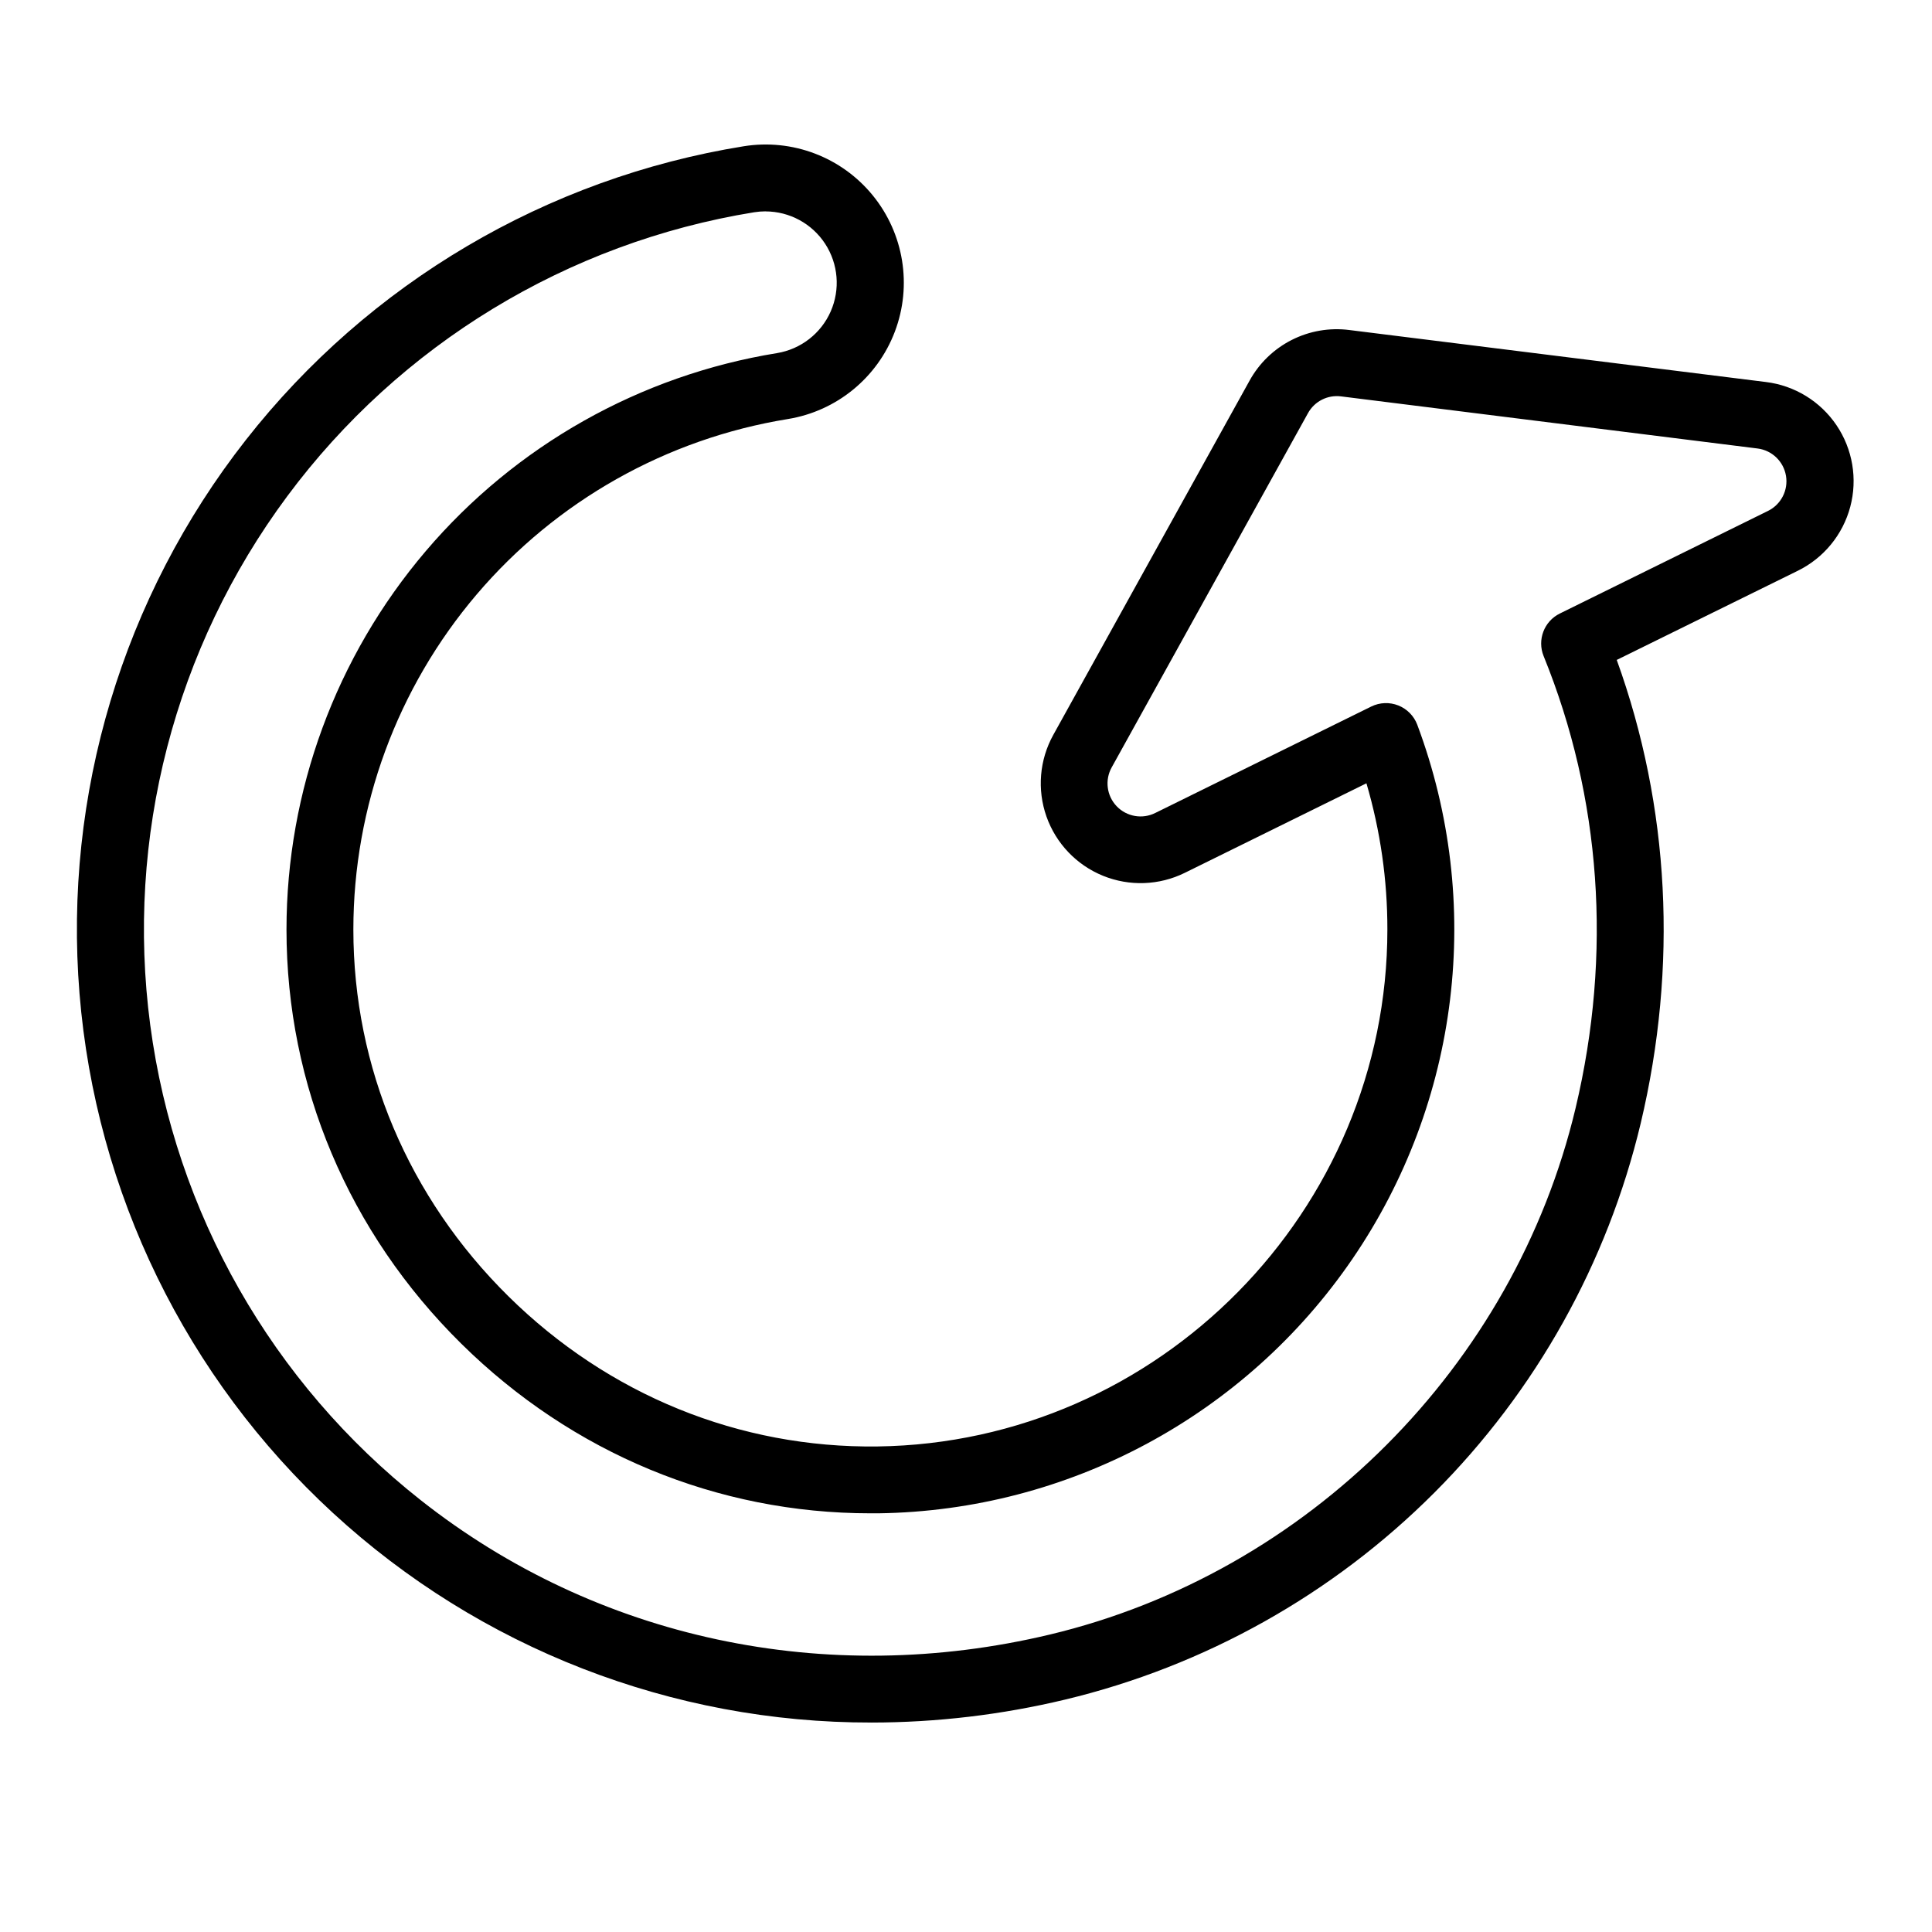
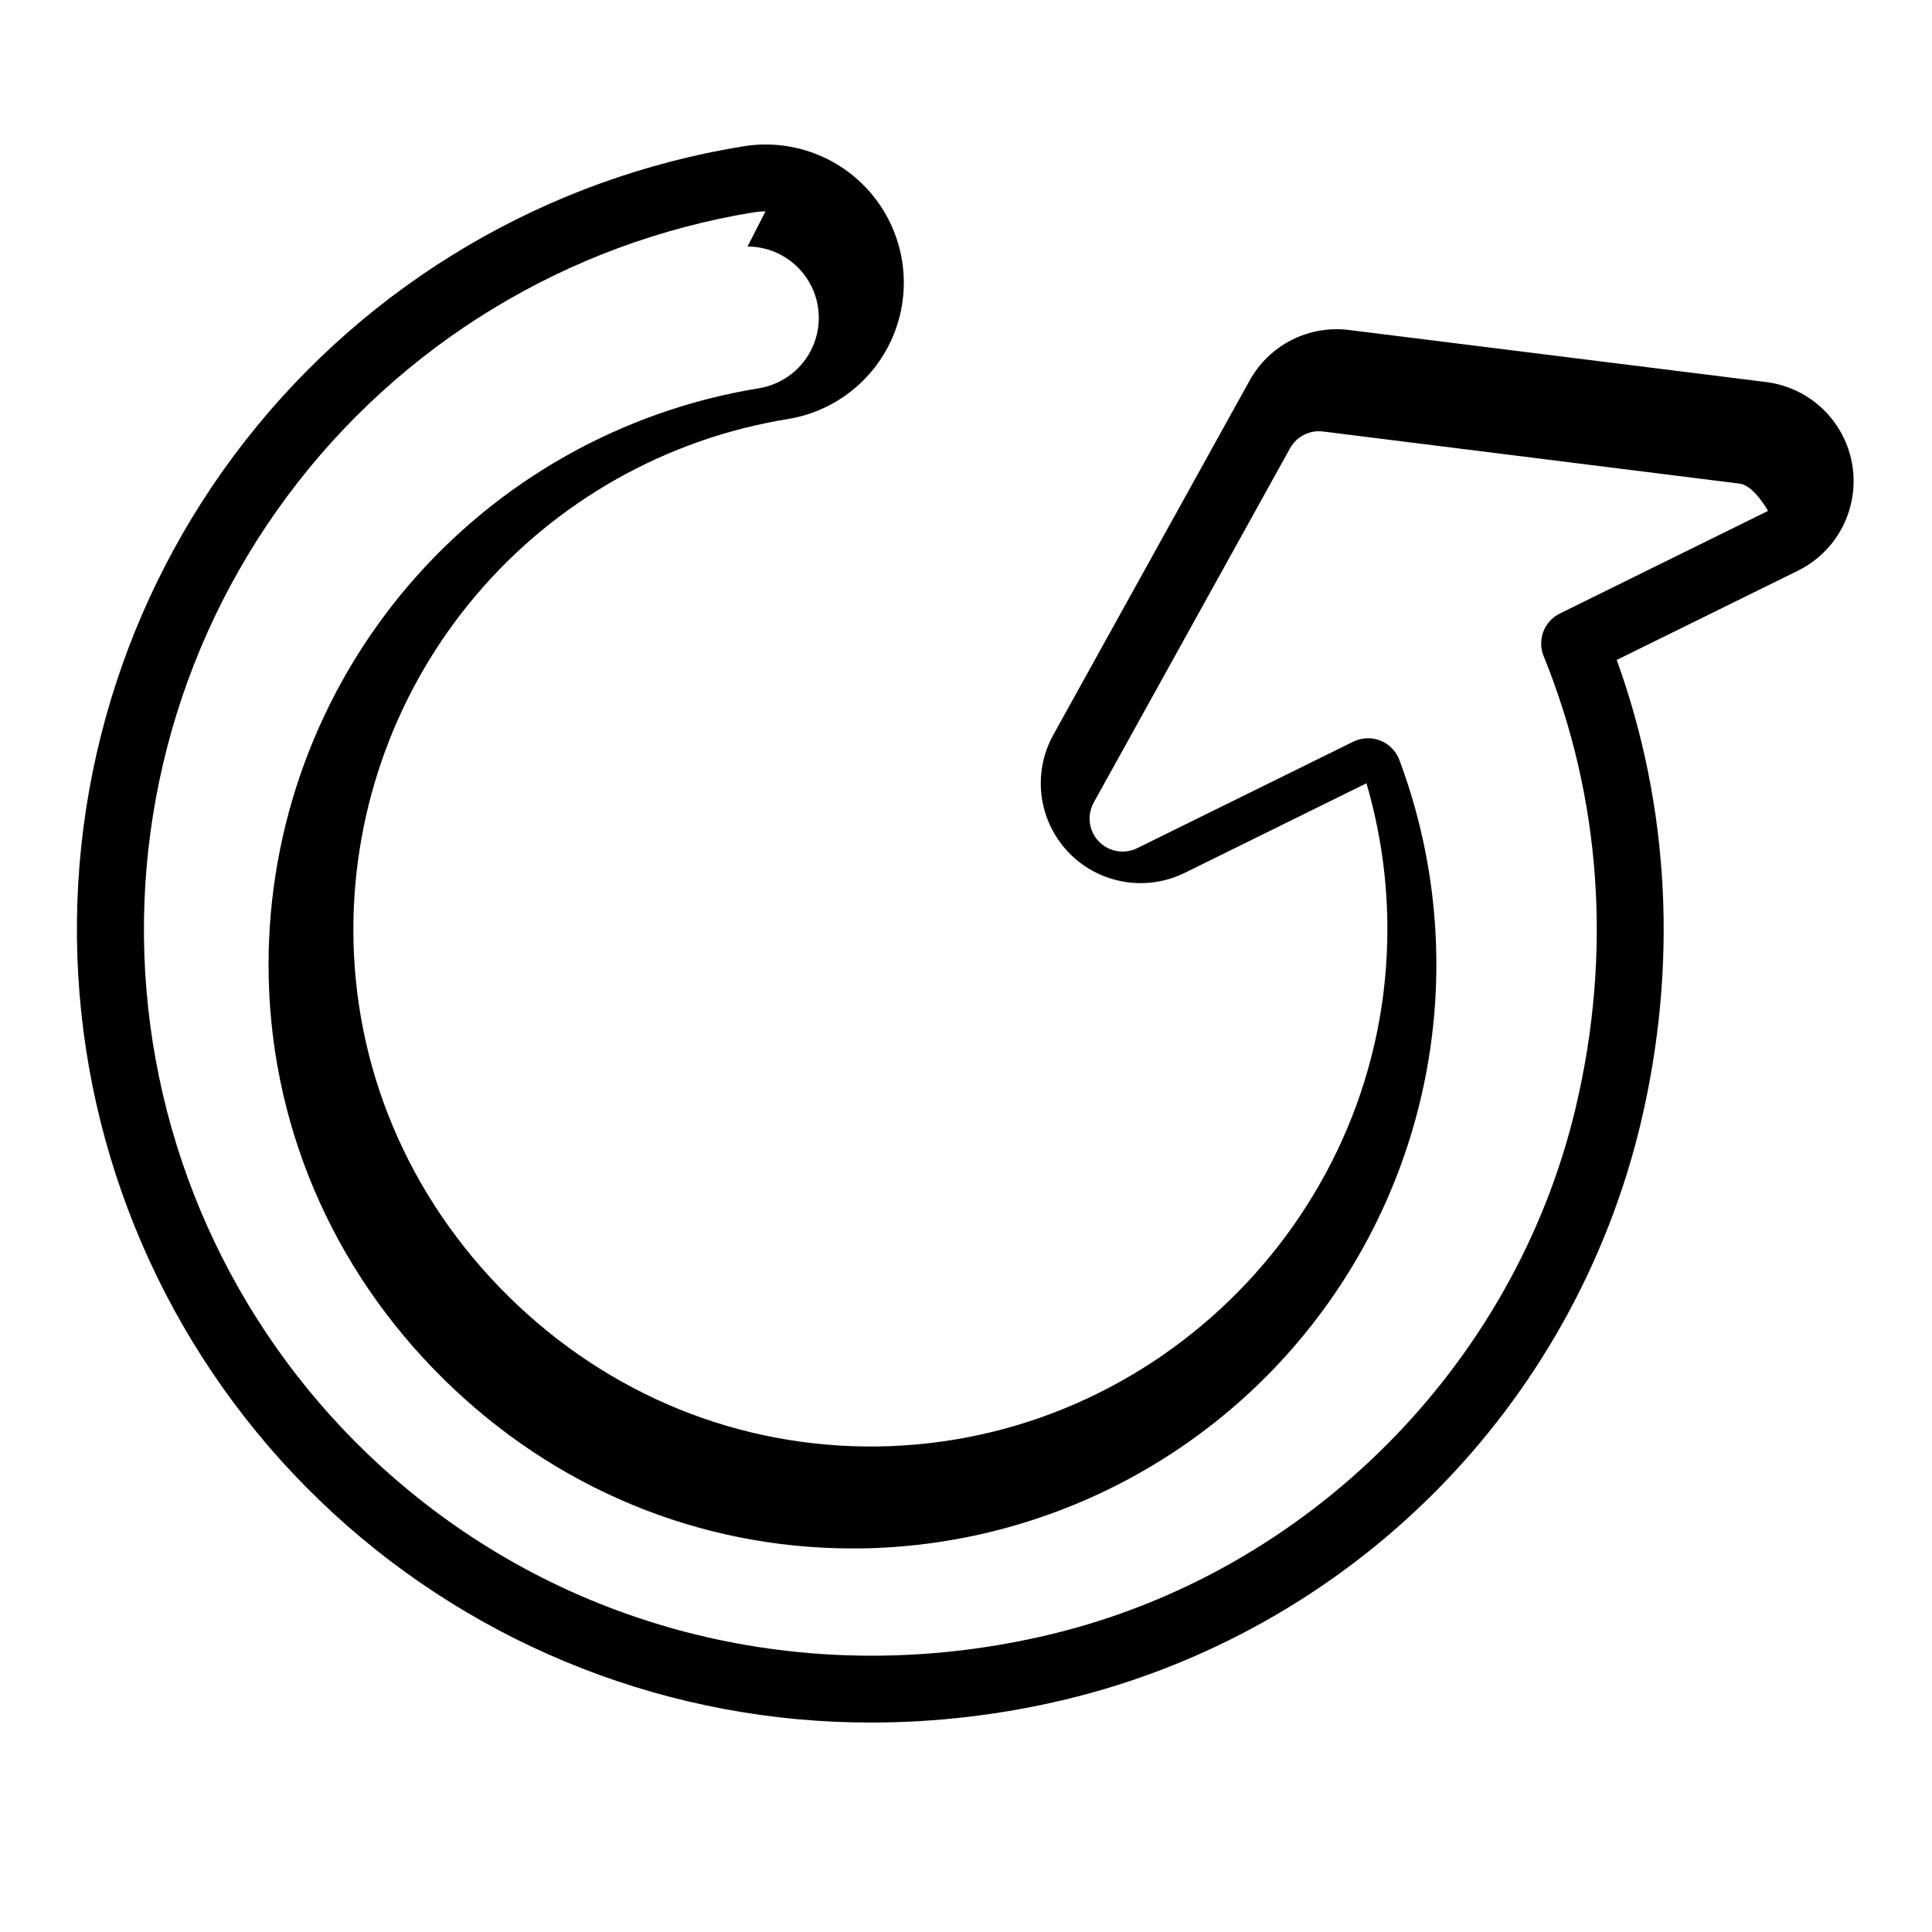
<svg xmlns="http://www.w3.org/2000/svg" fill="#000000" width="800px" height="800px" version="1.1" viewBox="144 144 512 512">
-   <path d="m374.96 600.49c-52.871 0.094-103.84-19.738-142.73-55.543-38.902-35.805-62.879-84.953-67.16-137.65-4.281-52.695 11.453-105.07 44.066-146.68 32.613-41.613 79.707-69.41 131.9-77.848 12.914-2.098 25.961 2.852 34.234 12.988 8.273 10.133 10.512 23.91 5.871 36.141-4.641 12.23-15.453 21.059-28.367 23.156-32.125 5.211-61.352 21.684-82.445 46.473-21.09 24.785-32.676 56.27-32.684 88.816 0 36.535 14.602 71.047 41.094 97.191 26.488 26.145 61.203 40.266 97.801 39.793 74.52-0.984 135.13-62.465 135.13-137 0.016-13.113-1.852-26.16-5.551-38.742l-48.137 23.727c-6.789 3.348-14.684 3.629-21.691 0.773-7.008-2.856-12.457-8.574-14.973-15.711-2.512-7.141-1.852-15.012 1.82-21.629l52.004-93.855c2.551-4.633 6.438-8.391 11.156-10.789 4.719-2.394 10.047-3.316 15.293-2.641l110.39 13.777c7.602 0.93 14.422 5.109 18.711 11.453 4.285 6.344 5.613 14.23 3.644 21.629-1.973 7.398-7.047 13.582-13.922 16.953l-47.961 23.617c14.043 38.859 16.246 81.133 6.348 122.81-8.844 37.055-27.773 70.938-54.695 97.891s-60.781 45.926-97.824 54.816c-16.812 4.031-34.039 6.074-51.324 6.09zm-28.094-400.48c-1.016 0.004-2.031 0.086-3.031 0.246-49.457 8.031-93.836 35.027-123.71 75.25-29.879 40.219-42.902 90.504-36.305 140.18 6.598 49.668 32.293 94.809 71.637 125.84 46.621 36.812 107.38 49.809 166.7 35.66 68.379-16.305 123.13-71.098 139.4-139.57 9.703-40.848 6.769-82.254-8.48-119.75v0.004c-1.746-4.305 0.125-9.227 4.289-11.277l55.184-27.199c3.465-1.711 5.398-5.496 4.754-9.309s-3.711-6.754-7.547-7.231l-110.37-13.809c-3.555-0.453-7.027 1.312-8.758 4.449l-52.004 93.844c-1.883 3.356-1.352 7.547 1.305 10.324 2.66 2.781 6.82 3.5 10.258 1.77l57.23-28.203c2.238-1.094 4.832-1.191 7.148-0.277 2.316 0.918 4.141 2.769 5.023 5.102 17.652 47.168 11.246 99.98-17.172 141.56-28.414 41.582-75.289 66.738-125.65 67.43h-2.086c-40.57 0-78.984-15.902-108.39-44.91-29.906-29.48-46.367-68.469-46.367-109.78 0.004-36.754 13.086-72.312 36.906-100.3 23.82-27.992 56.828-46.598 93.109-52.48 6.297-1.047 11.637-5.199 14.207-11.039 2.566-5.844 2.016-12.586-1.473-17.934-3.484-5.344-9.434-8.57-15.812-8.578z" />
+   <path d="m374.96 600.49c-52.871 0.094-103.84-19.738-142.73-55.543-38.902-35.805-62.879-84.953-67.16-137.65-4.281-52.695 11.453-105.07 44.066-146.68 32.613-41.613 79.707-69.41 131.9-77.848 12.914-2.098 25.961 2.852 34.234 12.988 8.273 10.133 10.512 23.91 5.871 36.141-4.641 12.23-15.453 21.059-28.367 23.156-32.125 5.211-61.352 21.684-82.445 46.473-21.09 24.785-32.676 56.27-32.684 88.816 0 36.535 14.602 71.047 41.094 97.191 26.488 26.145 61.203 40.266 97.801 39.793 74.52-0.984 135.13-62.465 135.13-137 0.016-13.113-1.852-26.16-5.551-38.742l-48.137 23.727c-6.789 3.348-14.684 3.629-21.691 0.773-7.008-2.856-12.457-8.574-14.973-15.711-2.512-7.141-1.852-15.012 1.82-21.629l52.004-93.855c2.551-4.633 6.438-8.391 11.156-10.789 4.719-2.394 10.047-3.316 15.293-2.641l110.39 13.777c7.602 0.93 14.422 5.109 18.711 11.453 4.285 6.344 5.613 14.23 3.644 21.629-1.973 7.398-7.047 13.582-13.922 16.953l-47.961 23.617c14.043 38.859 16.246 81.133 6.348 122.81-8.844 37.055-27.773 70.938-54.695 97.891s-60.781 45.926-97.824 54.816c-16.812 4.031-34.039 6.074-51.324 6.09zm-28.094-400.48c-1.016 0.004-2.031 0.086-3.031 0.246-49.457 8.031-93.836 35.027-123.71 75.25-29.879 40.219-42.902 90.504-36.305 140.18 6.598 49.668 32.293 94.809 71.637 125.84 46.621 36.812 107.38 49.809 166.7 35.66 68.379-16.305 123.13-71.098 139.4-139.57 9.703-40.848 6.769-82.254-8.48-119.75v0.004c-1.746-4.305 0.125-9.227 4.289-11.277l55.184-27.199s-3.711-6.754-7.547-7.231l-110.37-13.809c-3.555-0.453-7.027 1.312-8.758 4.449l-52.004 93.844c-1.883 3.356-1.352 7.547 1.305 10.324 2.66 2.781 6.82 3.5 10.258 1.77l57.23-28.203c2.238-1.094 4.832-1.191 7.148-0.277 2.316 0.918 4.141 2.769 5.023 5.102 17.652 47.168 11.246 99.98-17.172 141.56-28.414 41.582-75.289 66.738-125.65 67.43h-2.086c-40.57 0-78.984-15.902-108.39-44.91-29.906-29.48-46.367-68.469-46.367-109.78 0.004-36.754 13.086-72.312 36.906-100.3 23.82-27.992 56.828-46.598 93.109-52.48 6.297-1.047 11.637-5.199 14.207-11.039 2.566-5.844 2.016-12.586-1.473-17.934-3.484-5.344-9.434-8.57-15.812-8.578z" />
</svg>